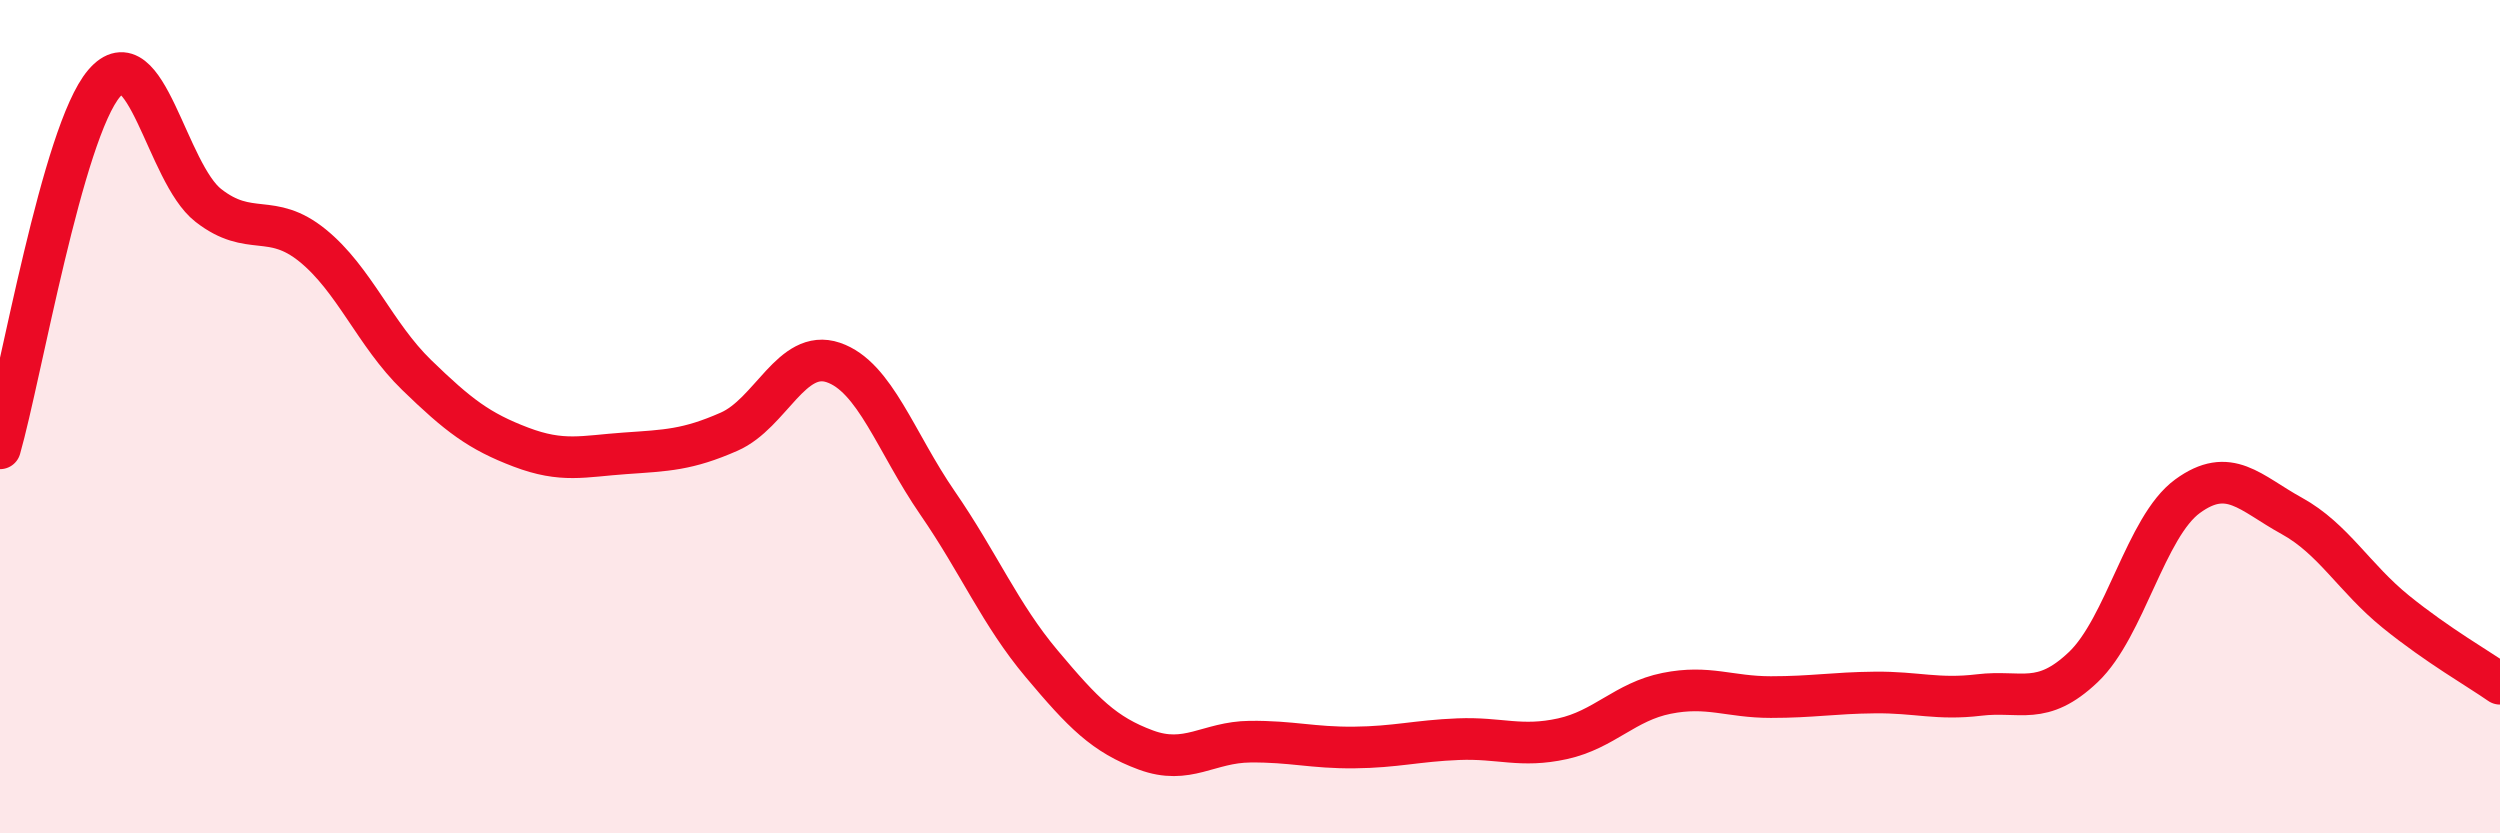
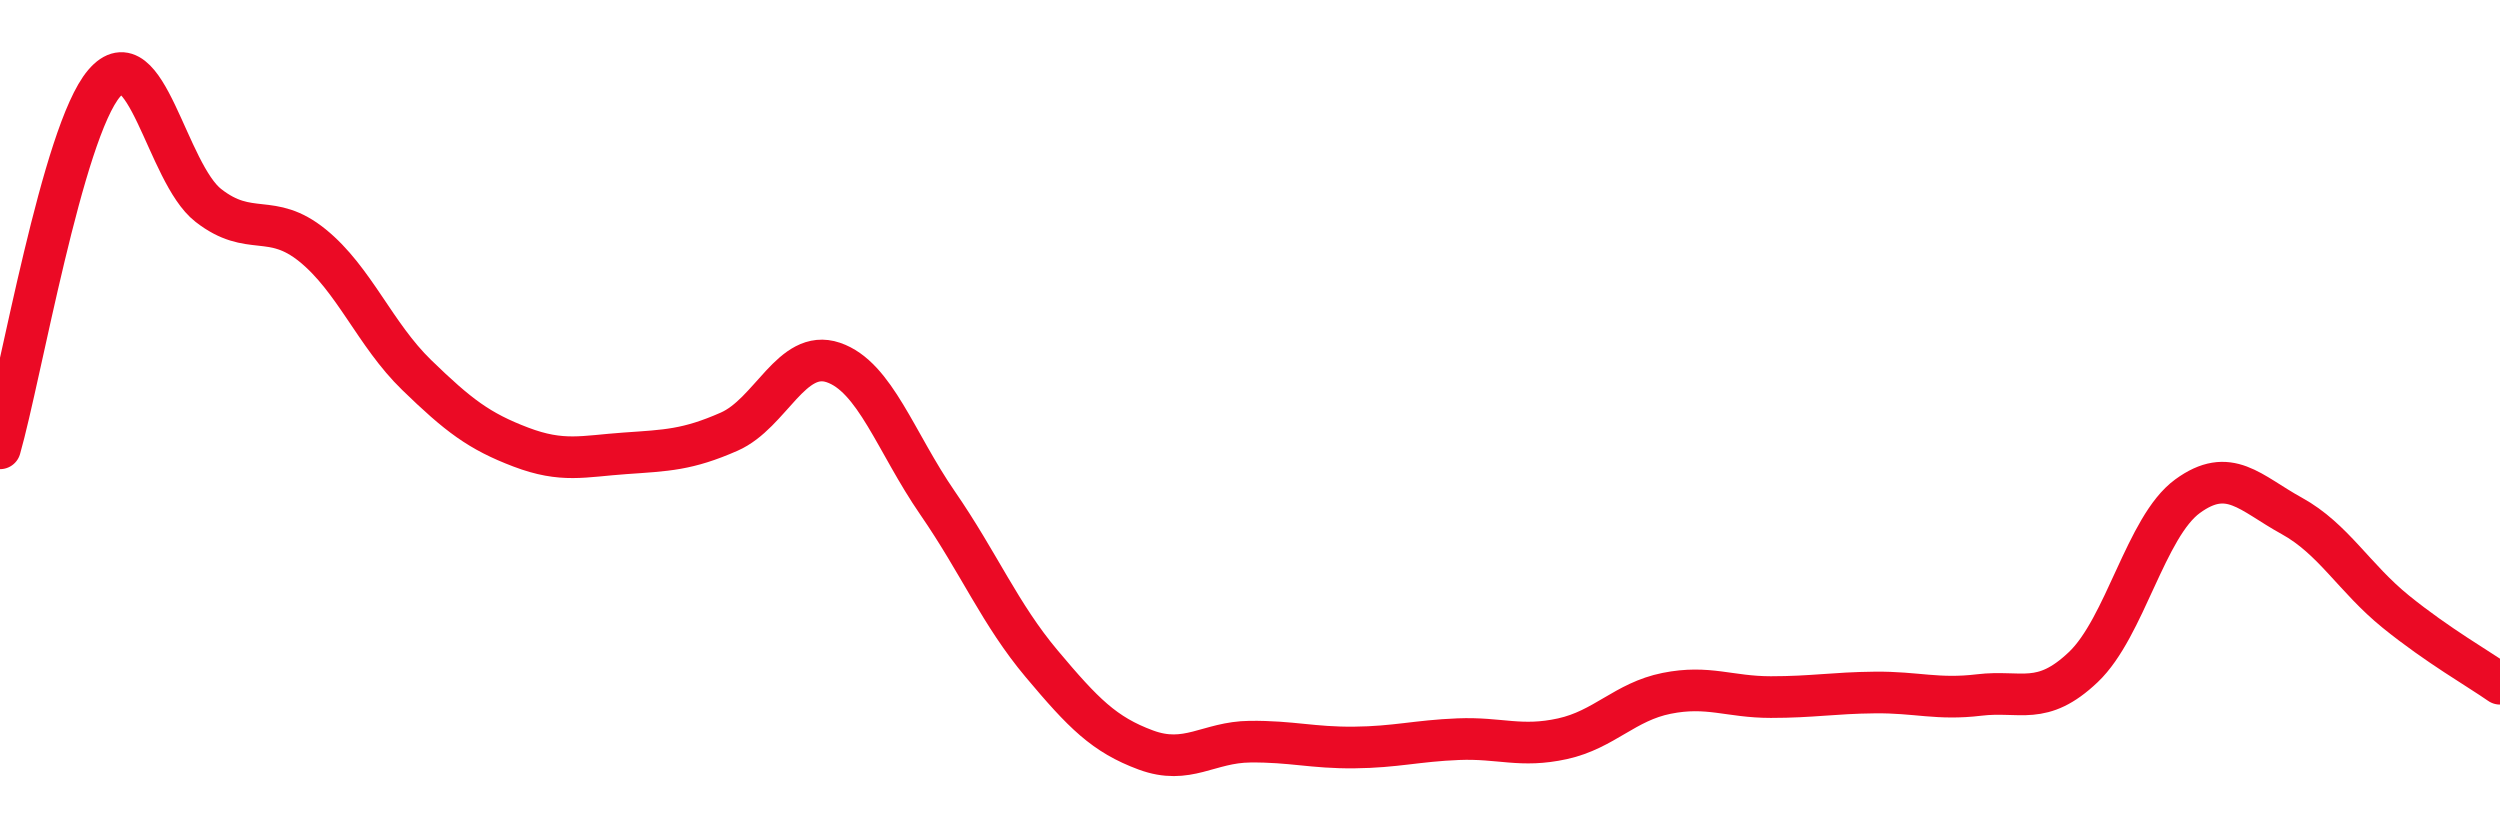
<svg xmlns="http://www.w3.org/2000/svg" width="60" height="20" viewBox="0 0 60 20">
-   <path d="M 0,10.76 C 0.5,9.01 1.5,3.17 2.5,2 C 3.5,0.83 4,4.15 5,4.93 C 6,5.71 6.5,5.08 7.5,5.89 C 8.5,6.7 9,8.03 10,9 C 11,9.97 11.5,10.35 12.5,10.73 C 13.5,11.11 14,10.95 15,10.88 C 16,10.81 16.5,10.8 17.5,10.36 C 18.5,9.92 19,8.36 20,8.7 C 21,9.04 21.5,10.62 22.5,12.07 C 23.5,13.52 24,14.74 25,15.93 C 26,17.12 26.5,17.63 27.5,18 C 28.5,18.37 29,17.81 30,17.8 C 31,17.79 31.5,17.95 32.5,17.94 C 33.5,17.93 34,17.78 35,17.74 C 36,17.7 36.5,17.95 37.5,17.73 C 38.5,17.51 39,16.84 40,16.64 C 41,16.44 41.5,16.73 42.5,16.73 C 43.5,16.73 44,16.63 45,16.62 C 46,16.61 46.5,16.8 47.5,16.68 C 48.5,16.56 49,16.96 50,16.01 C 51,15.06 51.5,12.64 52.5,11.91 C 53.5,11.18 54,11.83 55,12.38 C 56,12.93 56.5,13.87 57.5,14.68 C 58.5,15.49 59.5,16.06 60,16.41L60 20L0 20Z" fill="#EB0A25" opacity="0.1" stroke-linecap="round" stroke-linejoin="round" />
  <path d="M 0,10.76 C 0.5,9.01 1.5,3.17 2.5,2 C 3.5,0.83 4,4.15 5,4.93 C 6,5.71 6.5,5.08 7.5,5.89 C 8.5,6.7 9,8.03 10,9 C 11,9.97 11.5,10.35 12.5,10.73 C 13.5,11.11 14,10.95 15,10.88 C 16,10.81 16.5,10.8 17.5,10.36 C 18.5,9.92 19,8.36 20,8.7 C 21,9.04 21.5,10.62 22.5,12.07 C 23.5,13.52 24,14.74 25,15.93 C 26,17.12 26.5,17.63 27.5,18 C 28.5,18.37 29,17.81 30,17.8 C 31,17.79 31.5,17.95 32.5,17.94 C 33.5,17.93 34,17.78 35,17.74 C 36,17.7 36.5,17.95 37.5,17.73 C 38.5,17.51 39,16.84 40,16.64 C 41,16.44 41.5,16.73 42.5,16.73 C 43.5,16.73 44,16.63 45,16.62 C 46,16.61 46.5,16.8 47.5,16.68 C 48.5,16.56 49,16.96 50,16.01 C 51,15.06 51.5,12.64 52.5,11.91 C 53.5,11.18 54,11.83 55,12.38 C 56,12.93 56.5,13.87 57.5,14.68 C 58.5,15.49 59.5,16.06 60,16.41" stroke="#EB0A25" stroke-width="1" fill="none" stroke-linecap="round" stroke-linejoin="round" />
</svg>